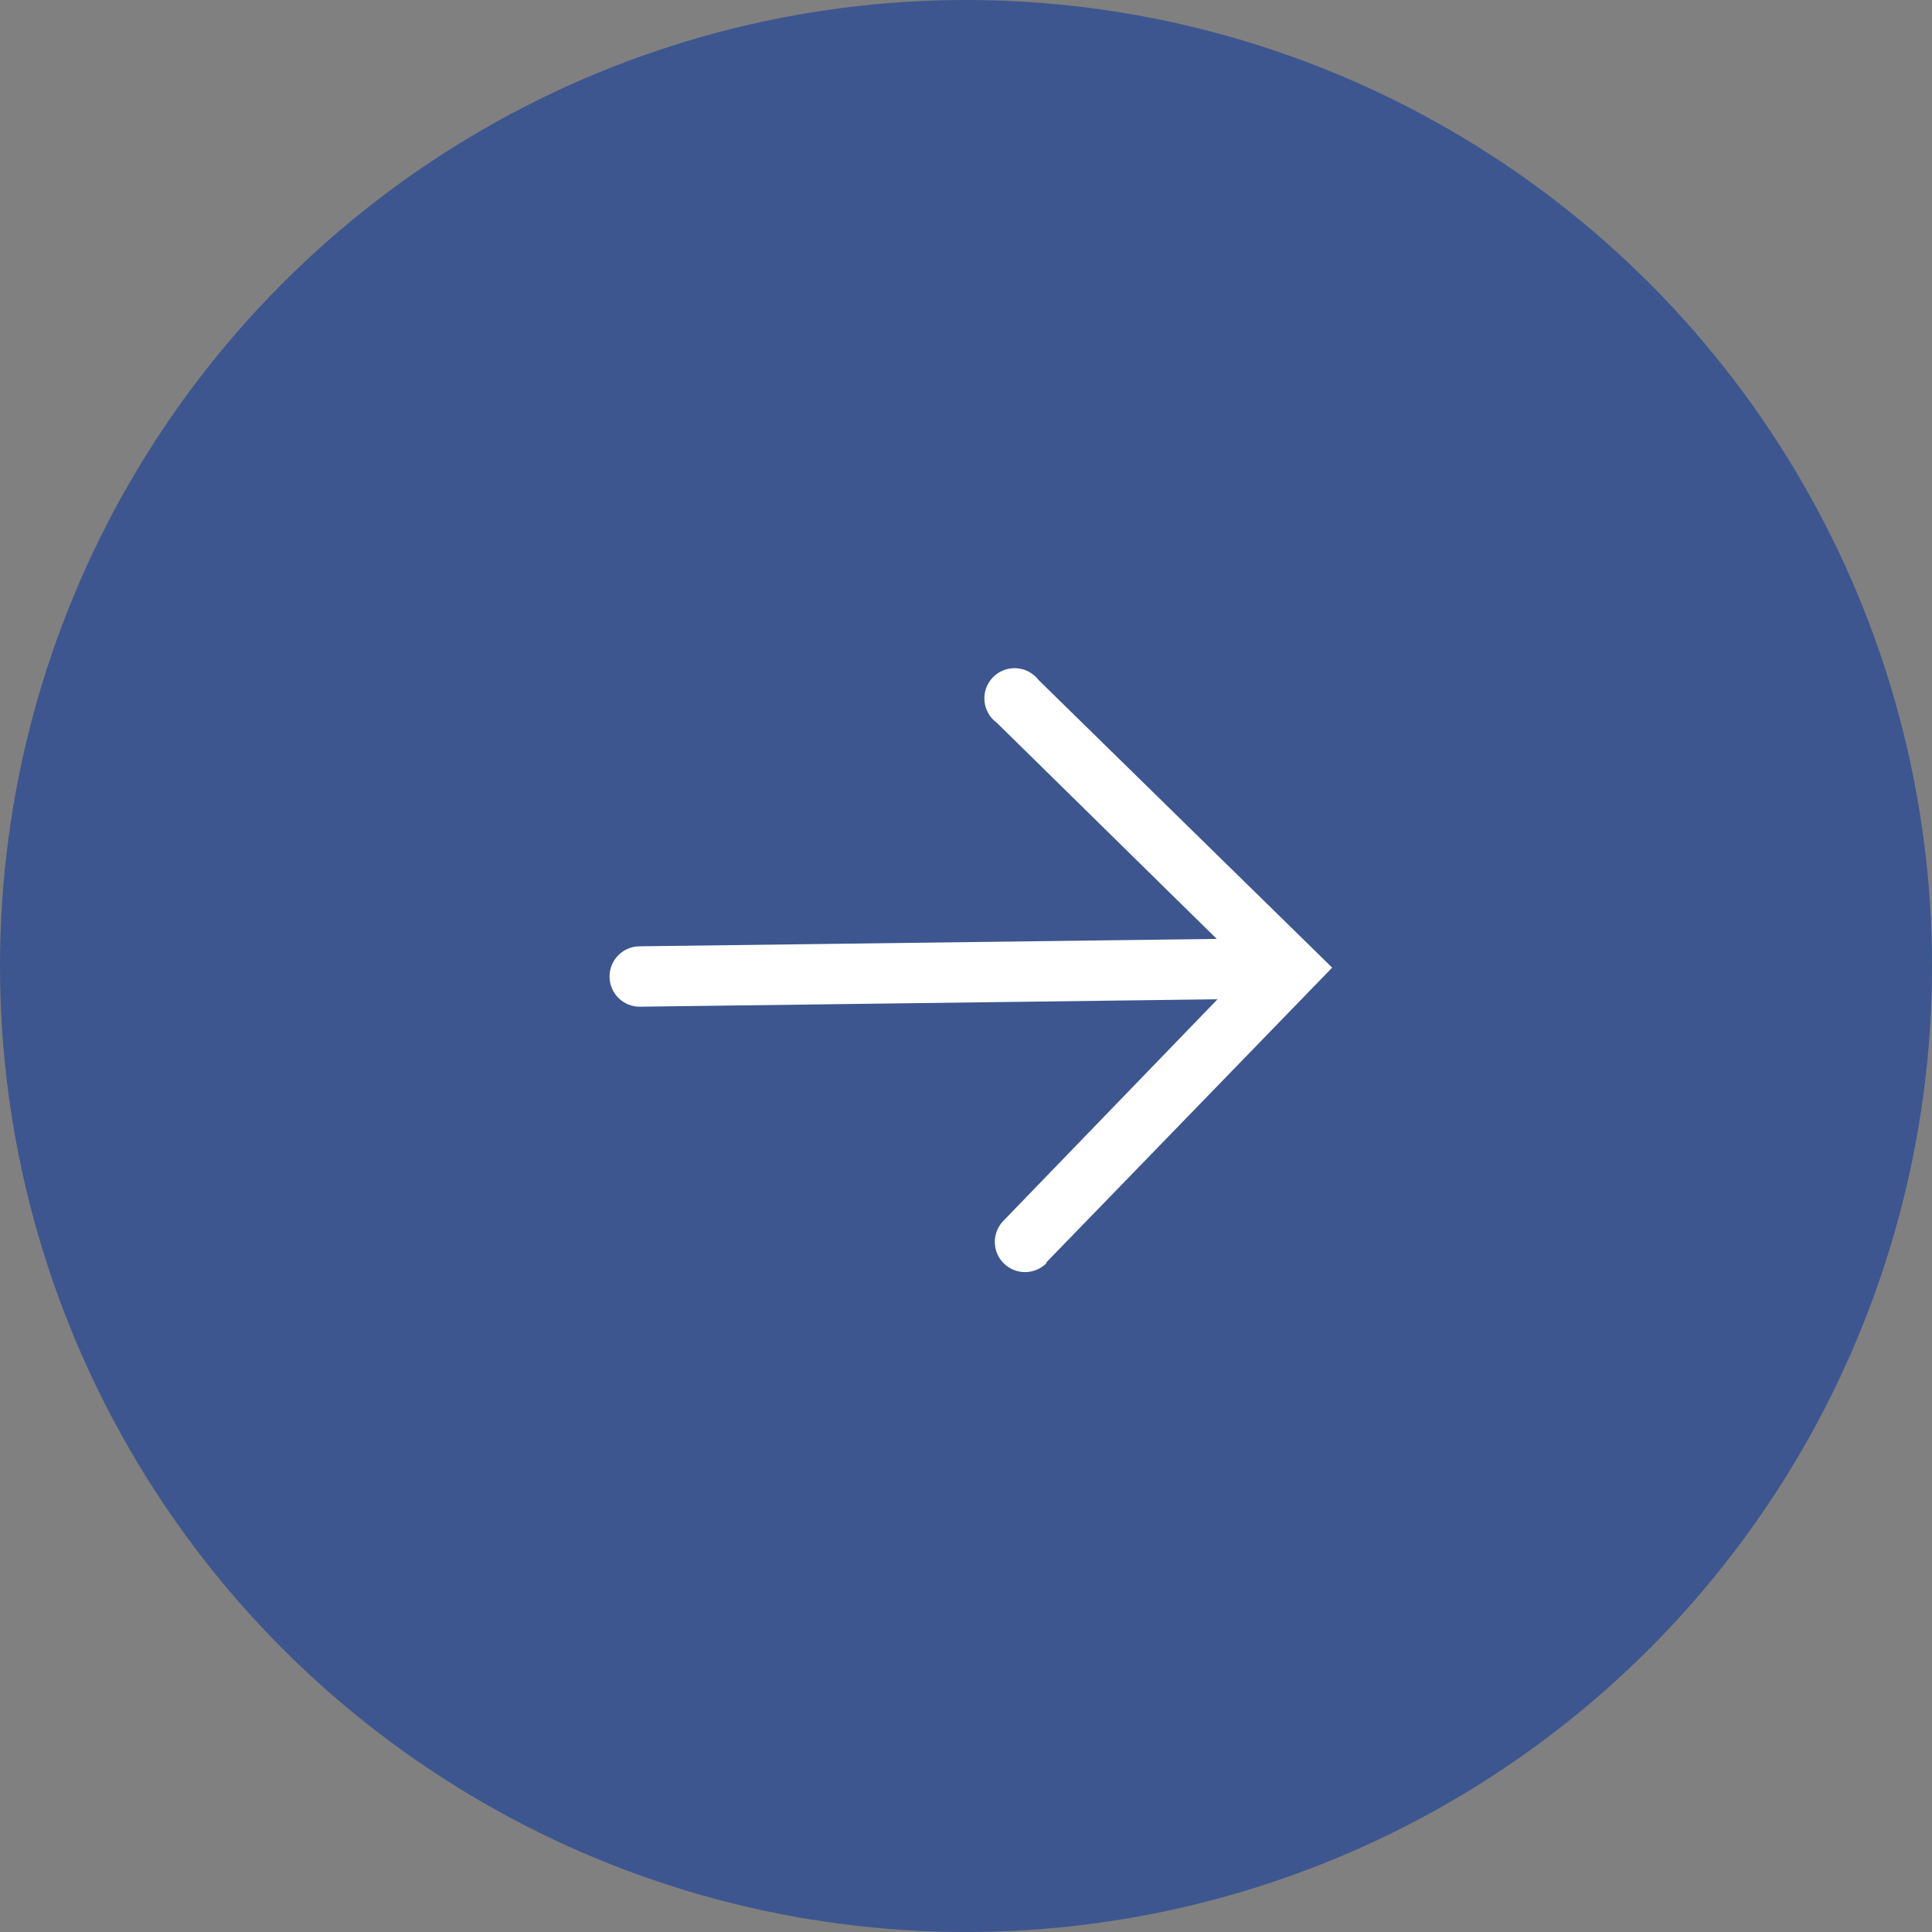
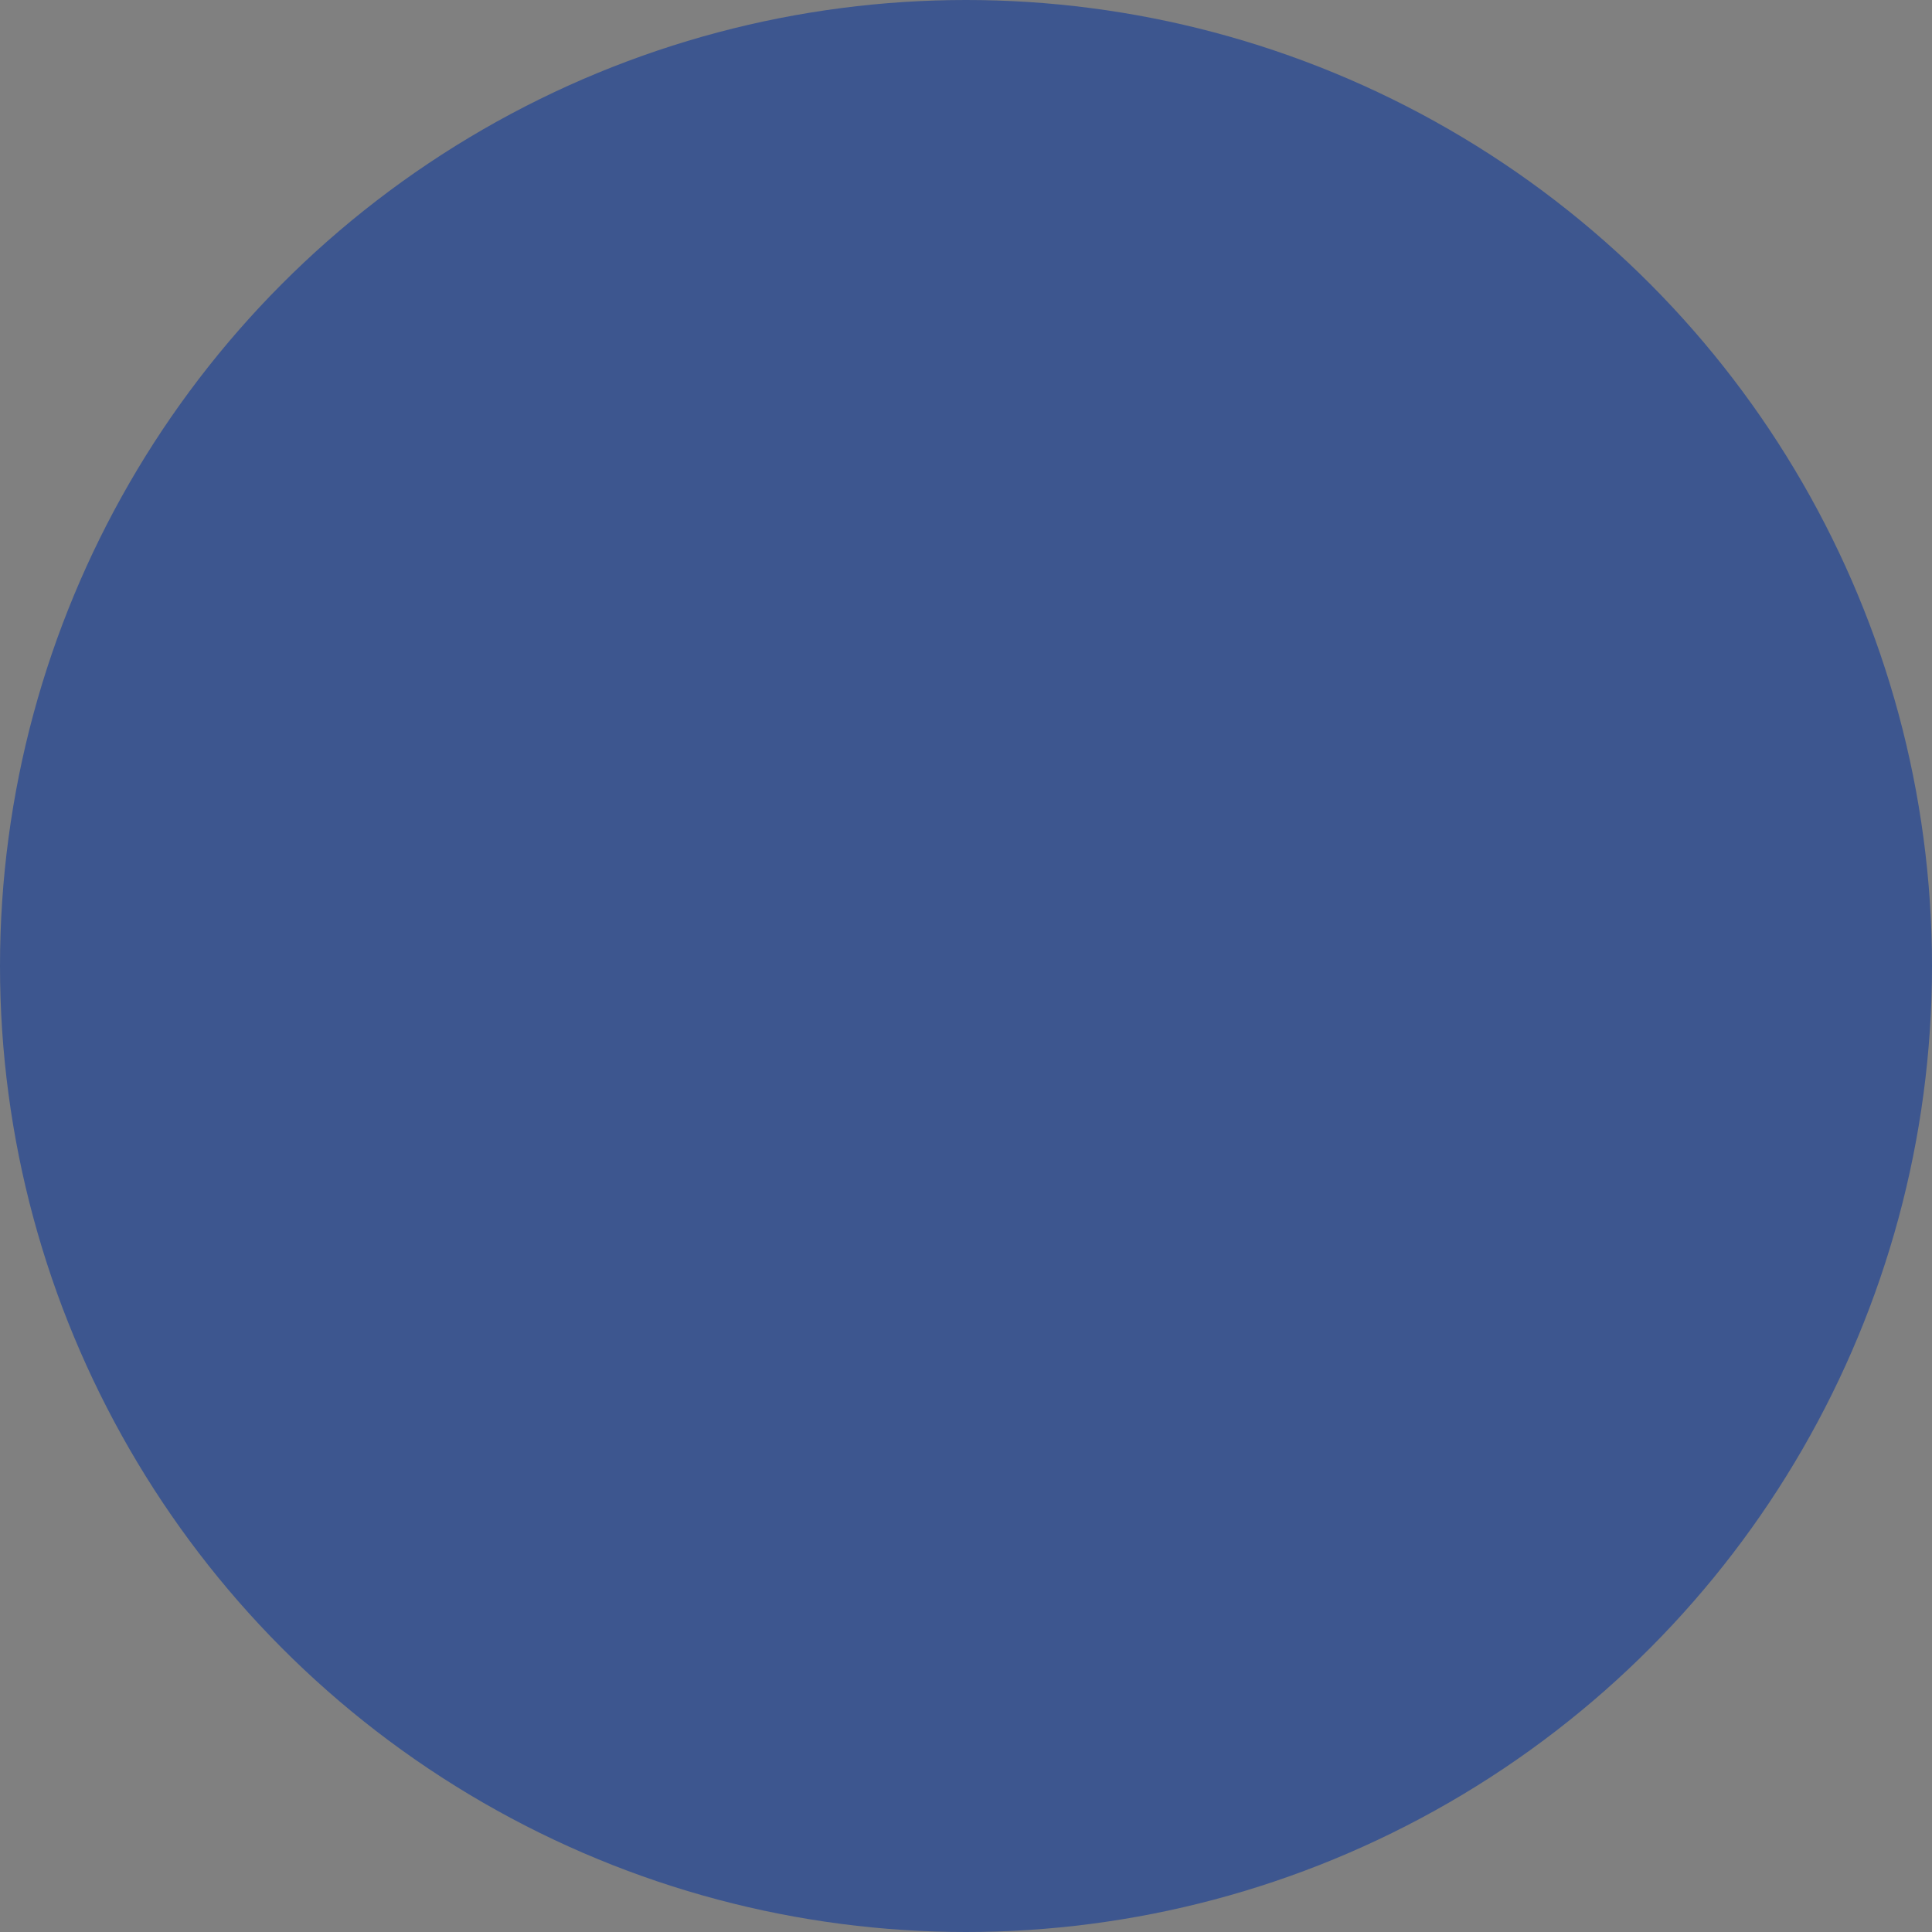
<svg xmlns="http://www.w3.org/2000/svg" width="32" height="32" viewBox="0 0 32 32" fill="none">
  <rect x="0" y="0" width="32" height="32" fill="#808080" stroke="none" />
  <circle cx="16" cy="16" r="16" fill="#3D568F" />
-   <path d="M17.322 20.918L22.065 16.027L17.198 11.259C17.154 11.202 17.098 11.156 17.035 11.123C16.971 11.09 16.901 11.071 16.829 11.067C16.758 11.064 16.686 11.076 16.62 11.102C16.553 11.128 16.493 11.169 16.444 11.22C16.394 11.272 16.356 11.334 16.332 11.401C16.308 11.469 16.3 11.541 16.306 11.612C16.313 11.684 16.334 11.753 16.37 11.815C16.405 11.877 16.454 11.931 16.512 11.973L20.153 15.551L10.589 15.674C10.457 15.676 10.33 15.73 10.238 15.825C10.145 15.92 10.094 16.048 10.096 16.18C10.097 16.313 10.152 16.439 10.246 16.532C10.341 16.625 10.469 16.676 10.602 16.674L20.166 16.551L16.618 20.222C16.526 20.317 16.475 20.445 16.477 20.578C16.48 20.711 16.534 20.837 16.63 20.929C16.725 21.022 16.853 21.072 16.986 21.07C17.118 21.068 17.245 21.013 17.337 20.918L17.322 20.918Z" fill="white" />
</svg>